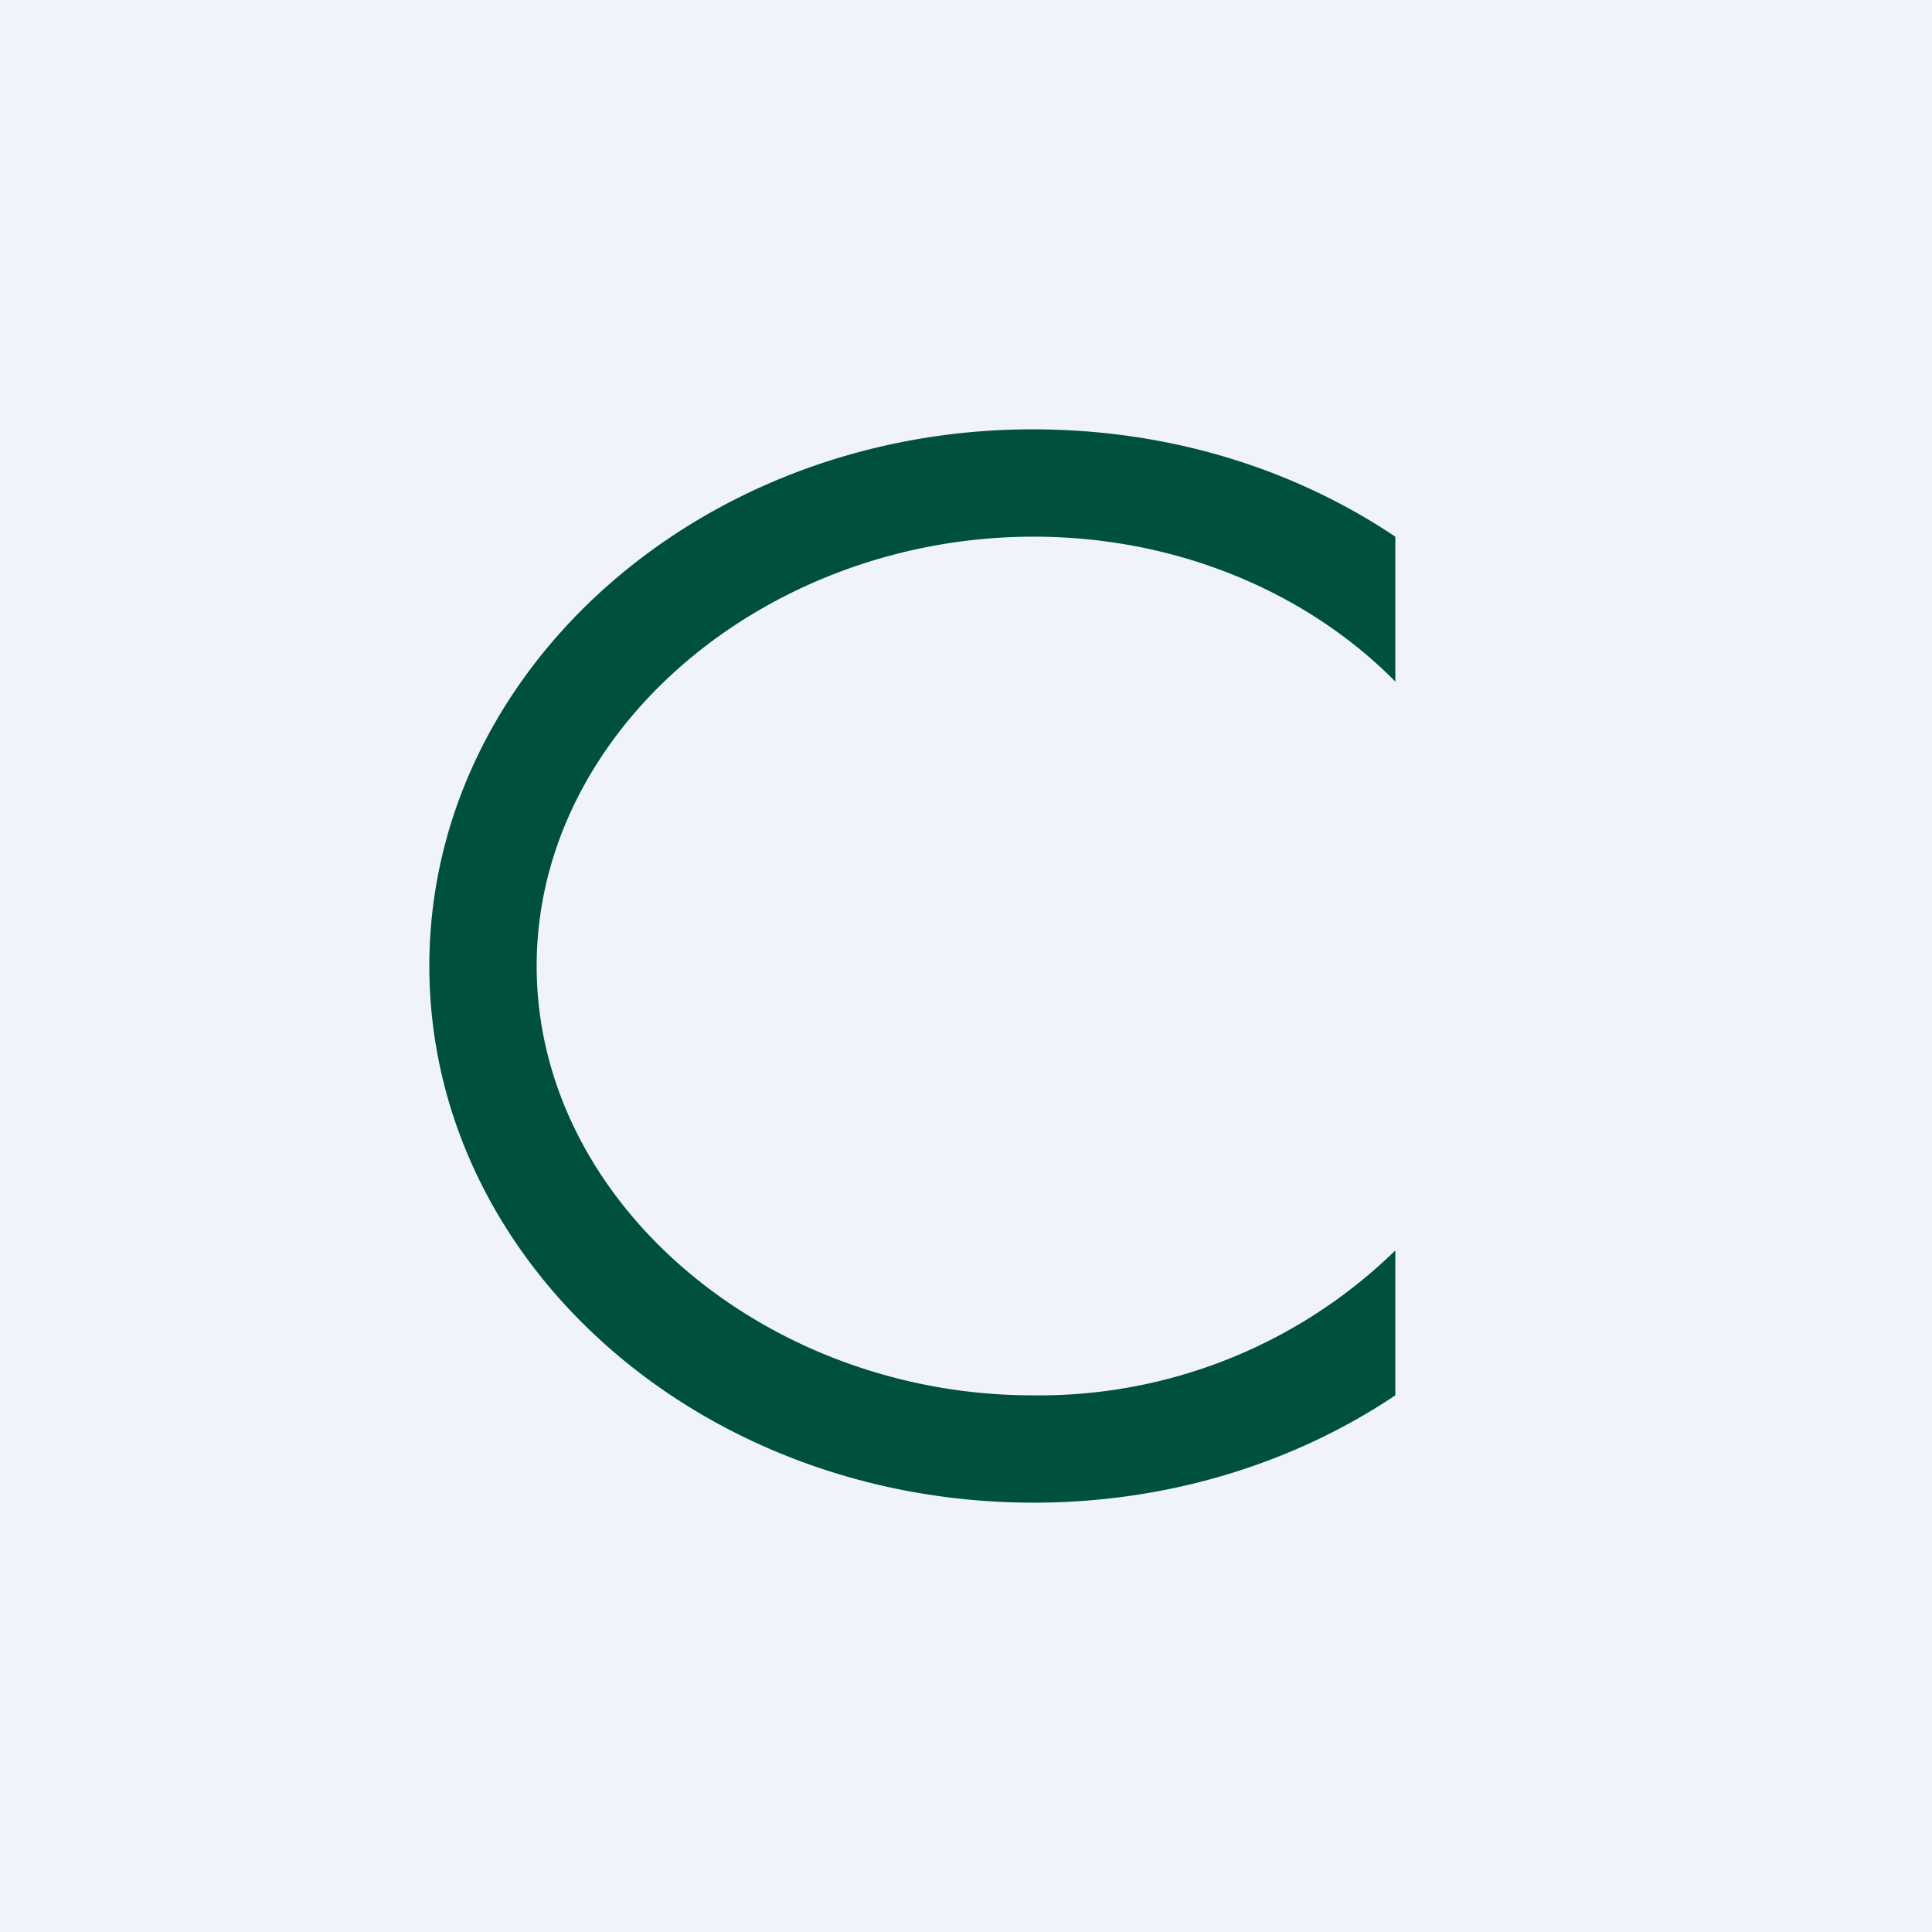
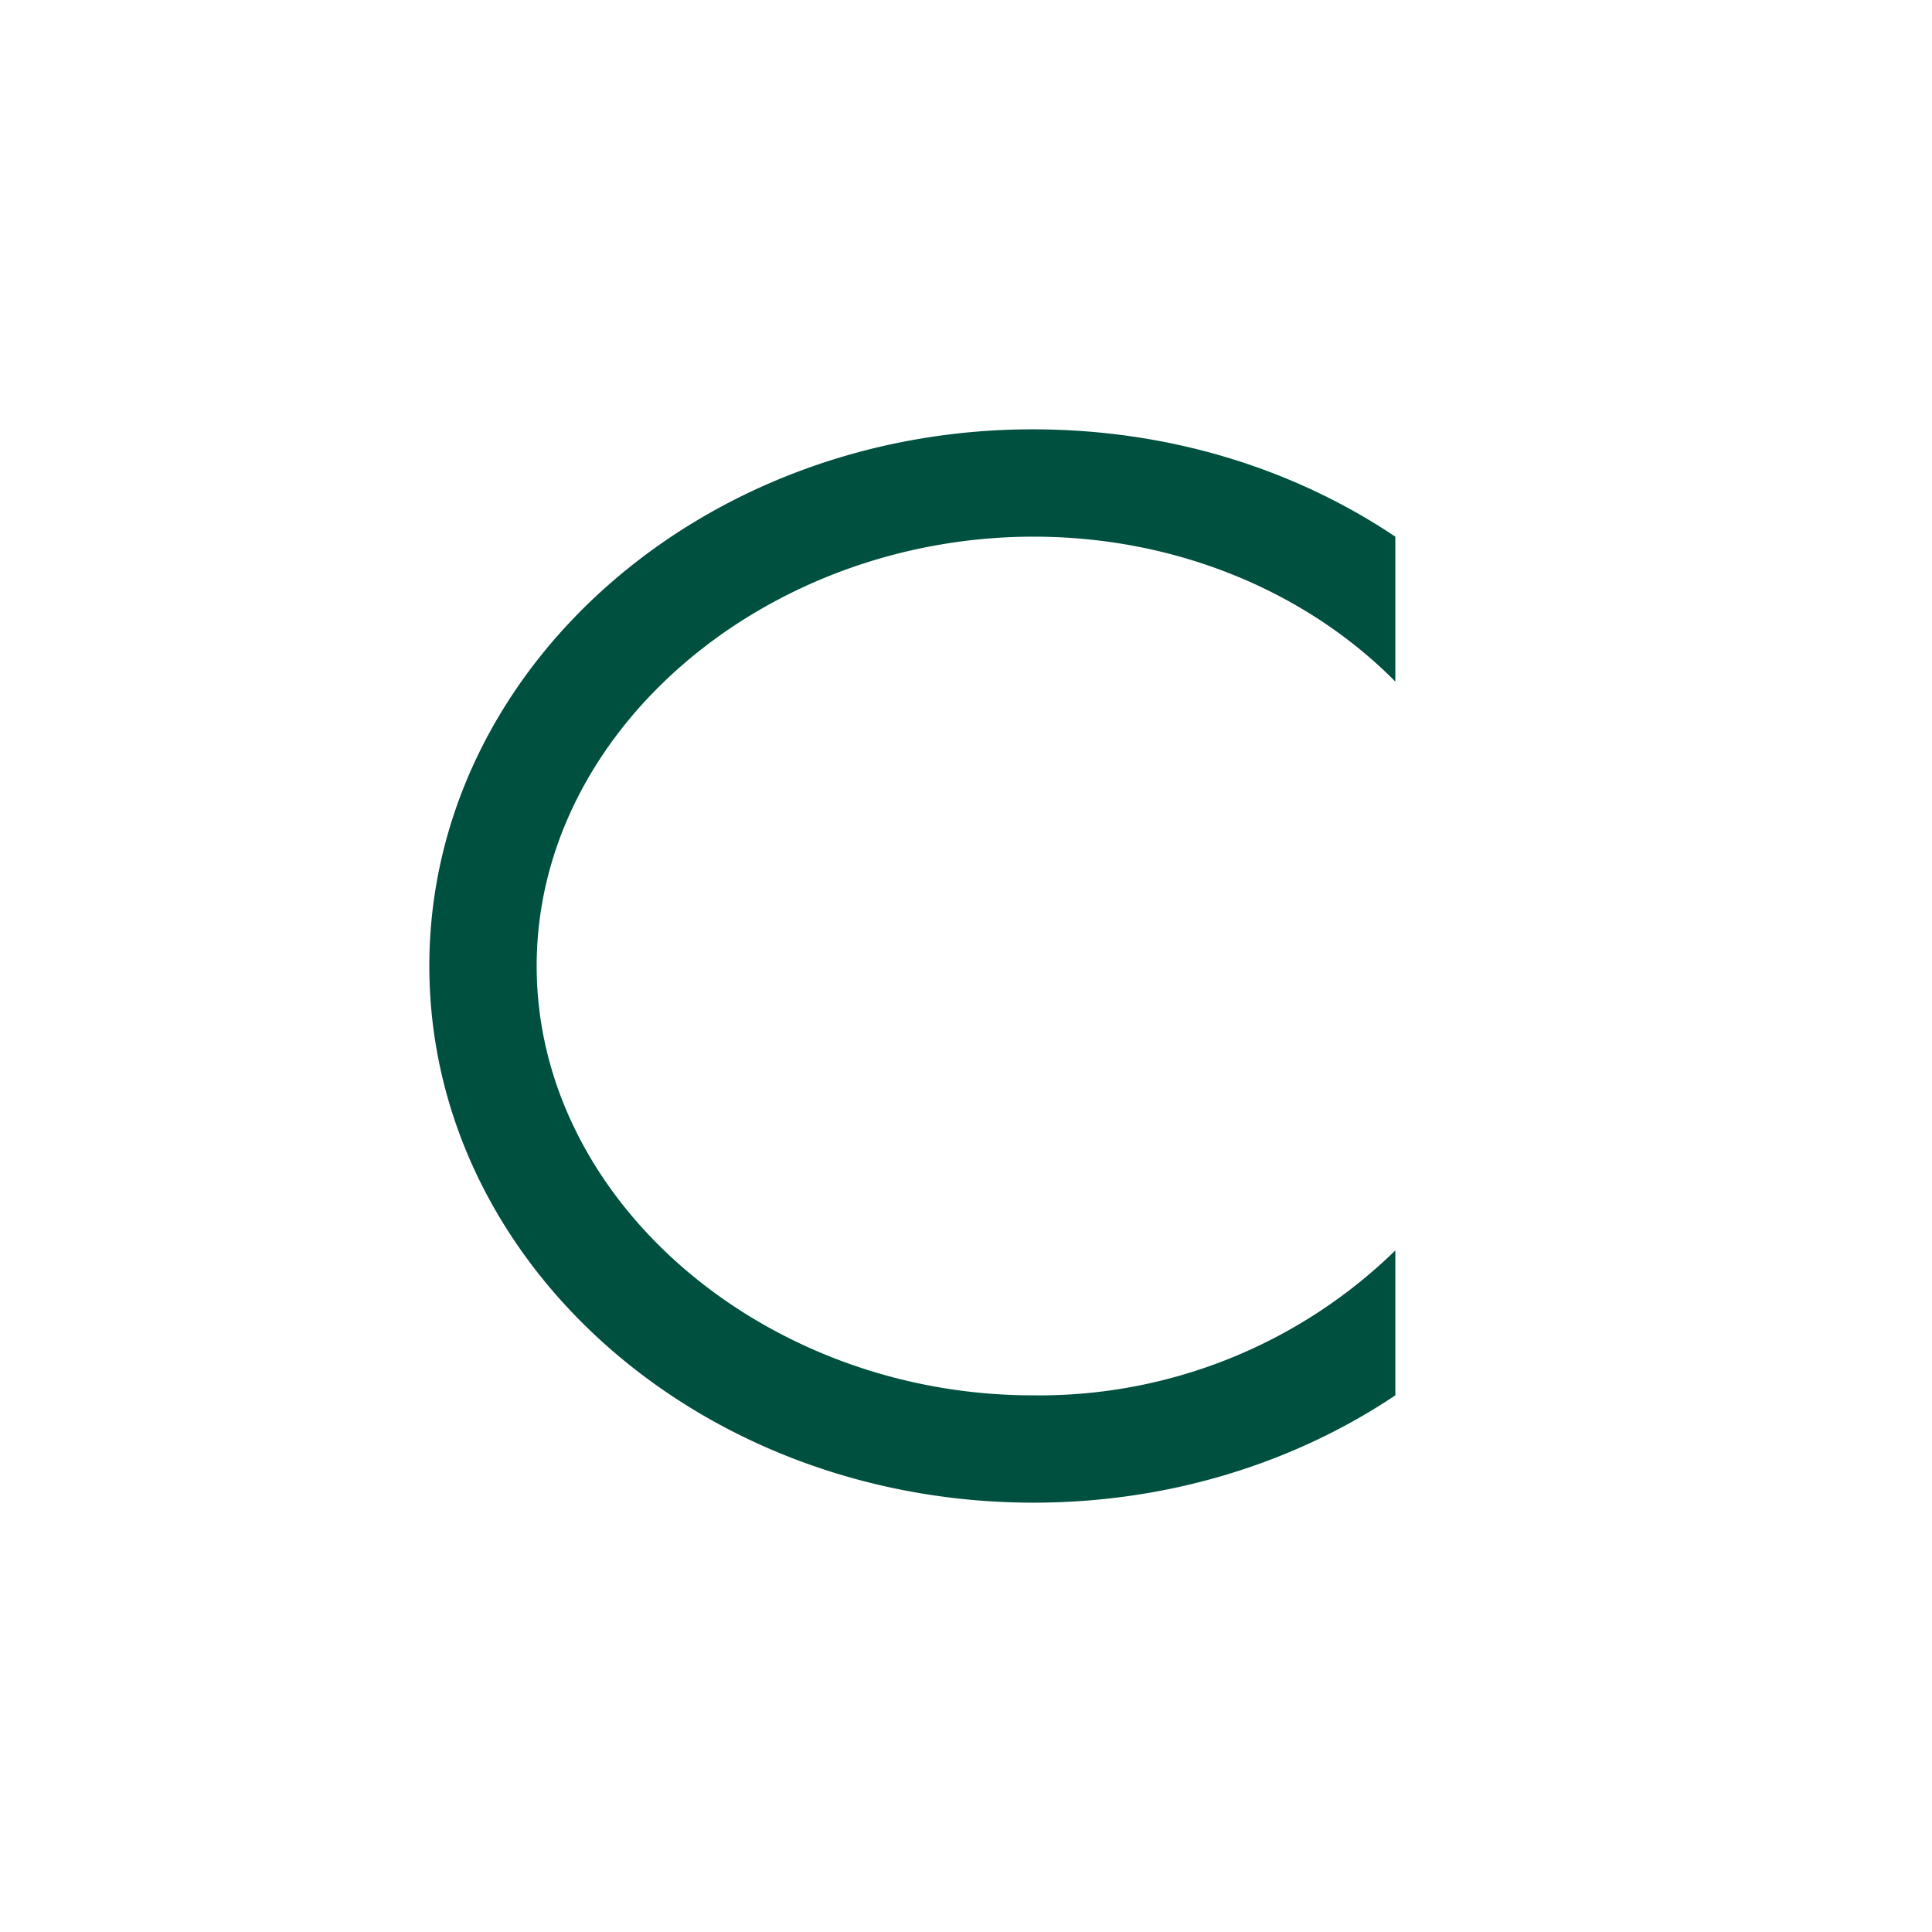
<svg xmlns="http://www.w3.org/2000/svg" width="18" height="18" viewBox="0 0 18 18">
-   <path fill="#F0F3FA" d="M0 0h18v18H0z" />
  <path d="M13 11.65A4.75 4.75 0 0 1 9.62 13C7.14 13 5 11.2 5 9s2.14-4 4.63-4c1.34 0 2.55.52 3.37 1.35V5c-.94-.63-2.1-1-3.38-1C6.53 4 4 6.24 4 9s2.52 5 5.63 5c1.26 0 2.43-.37 3.37-1v-1.35Z" fill="#00503F" />
</svg>